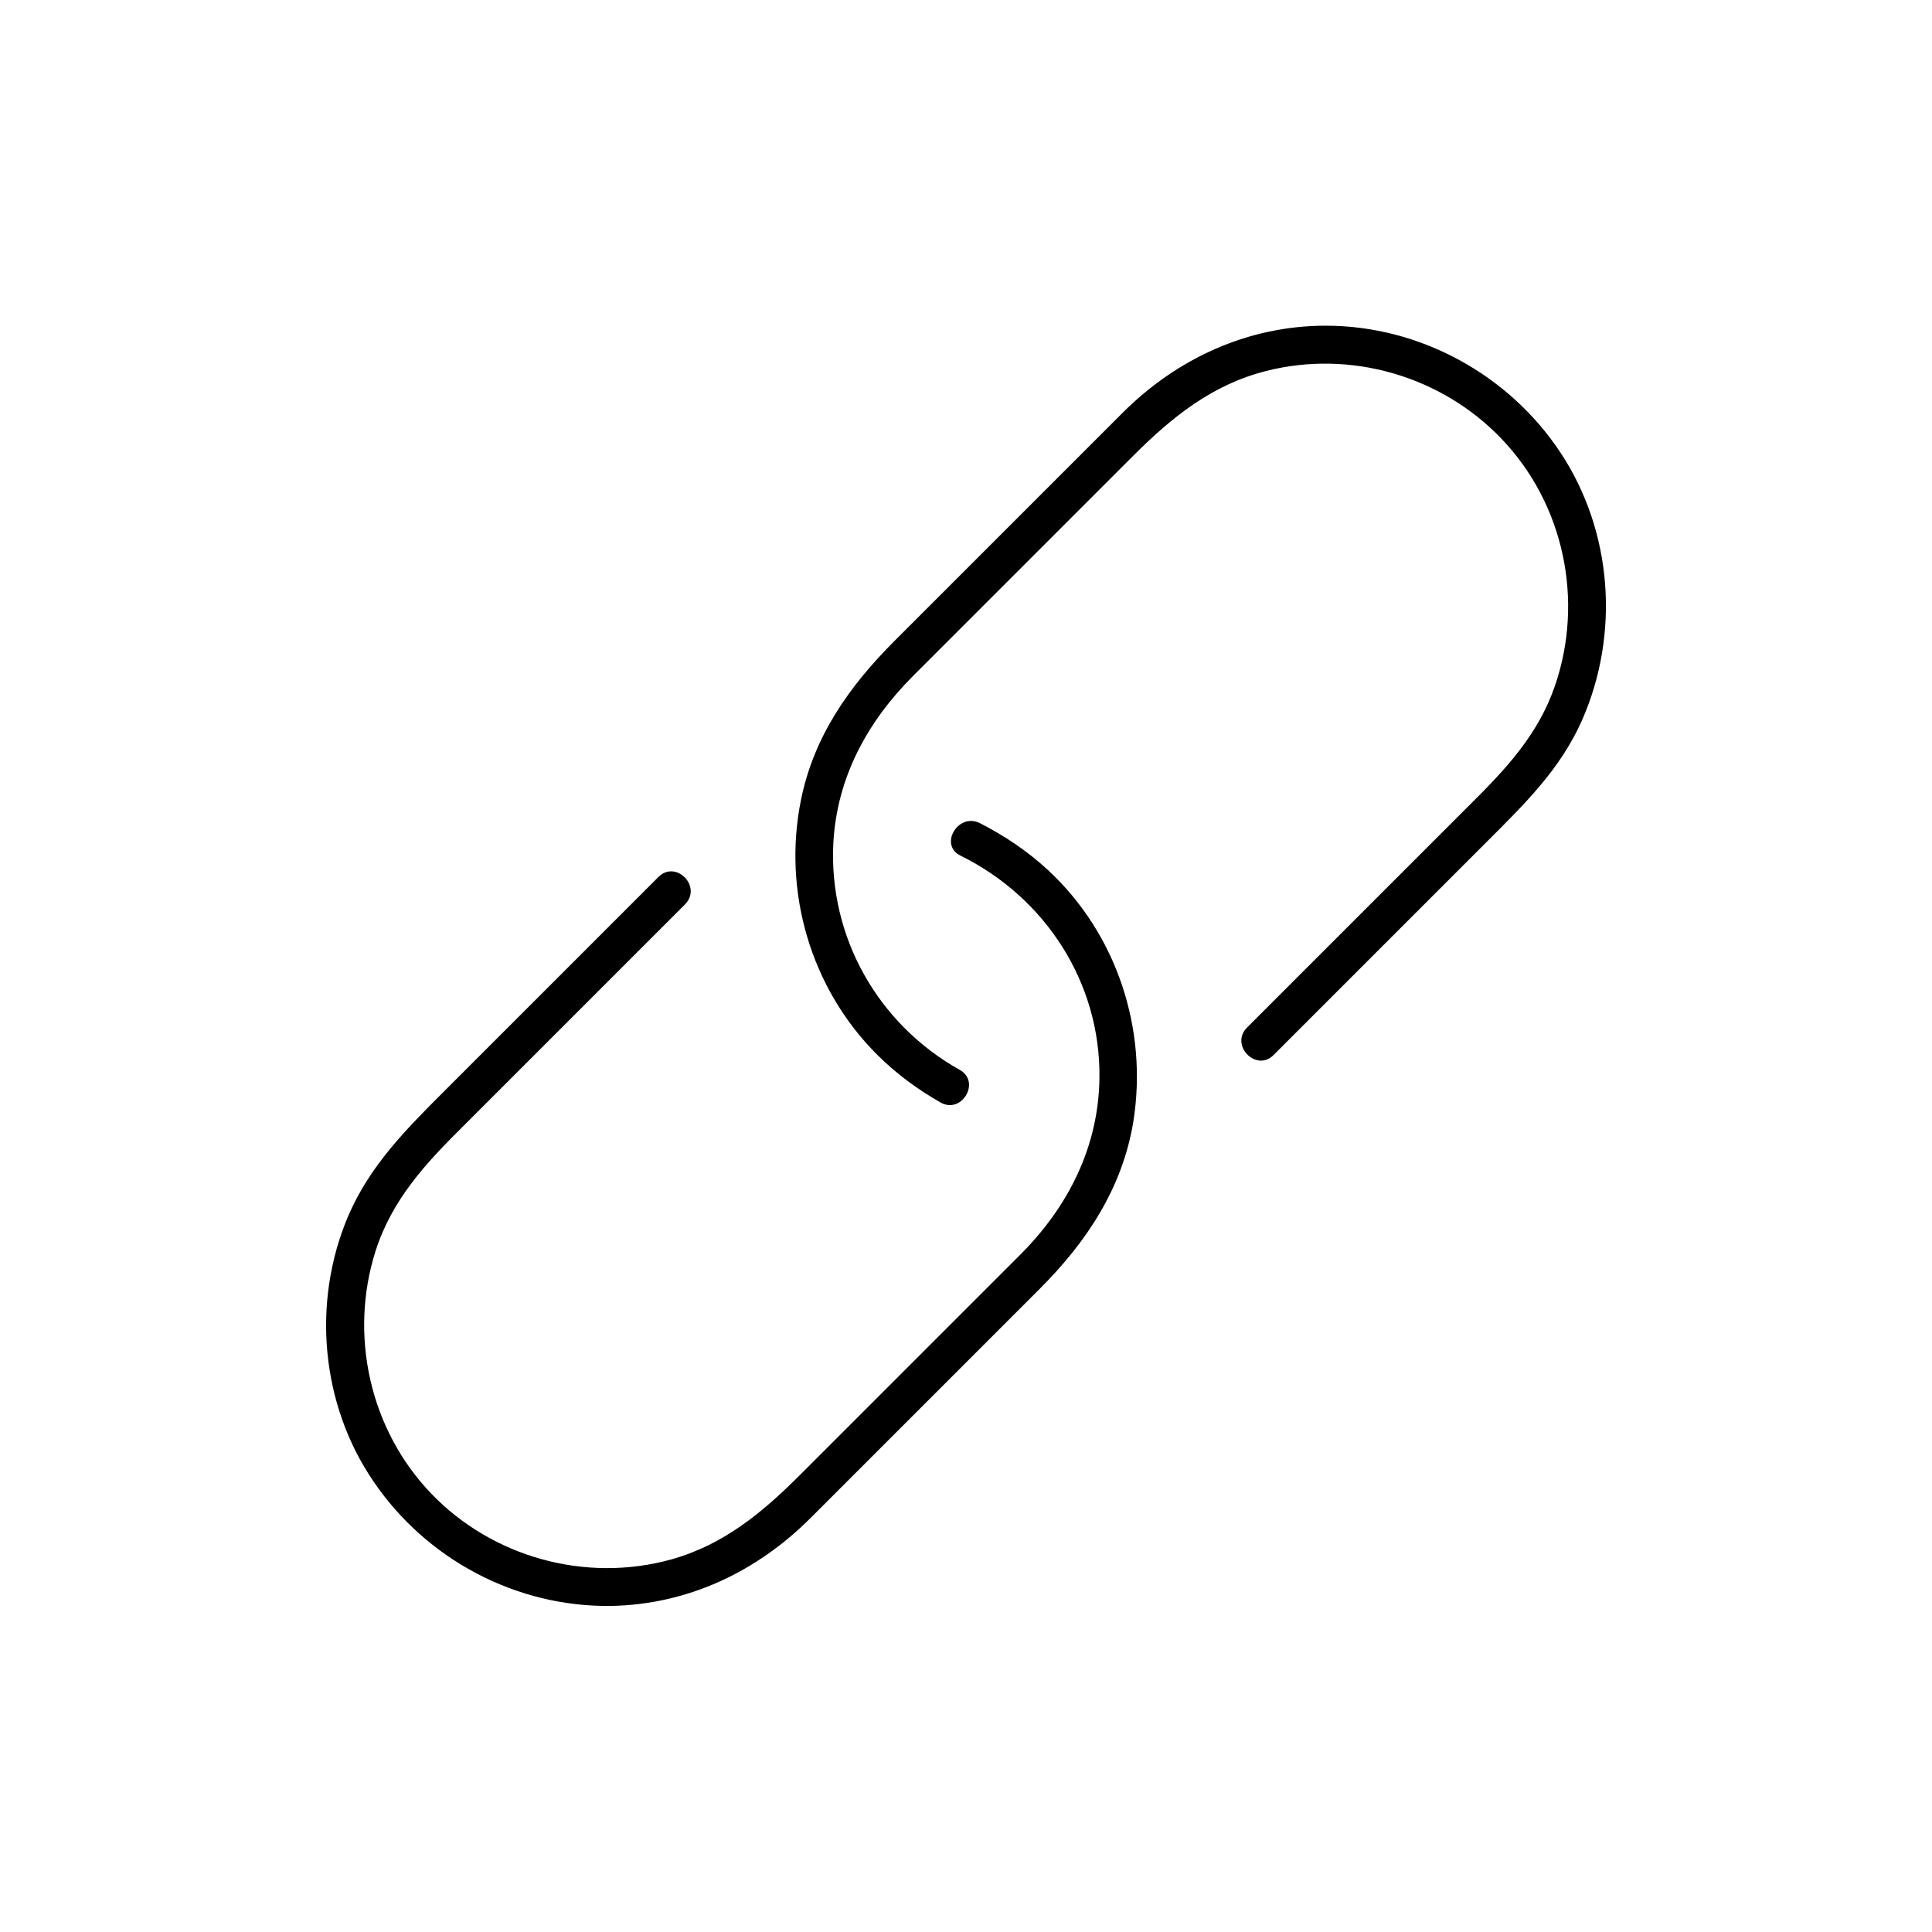
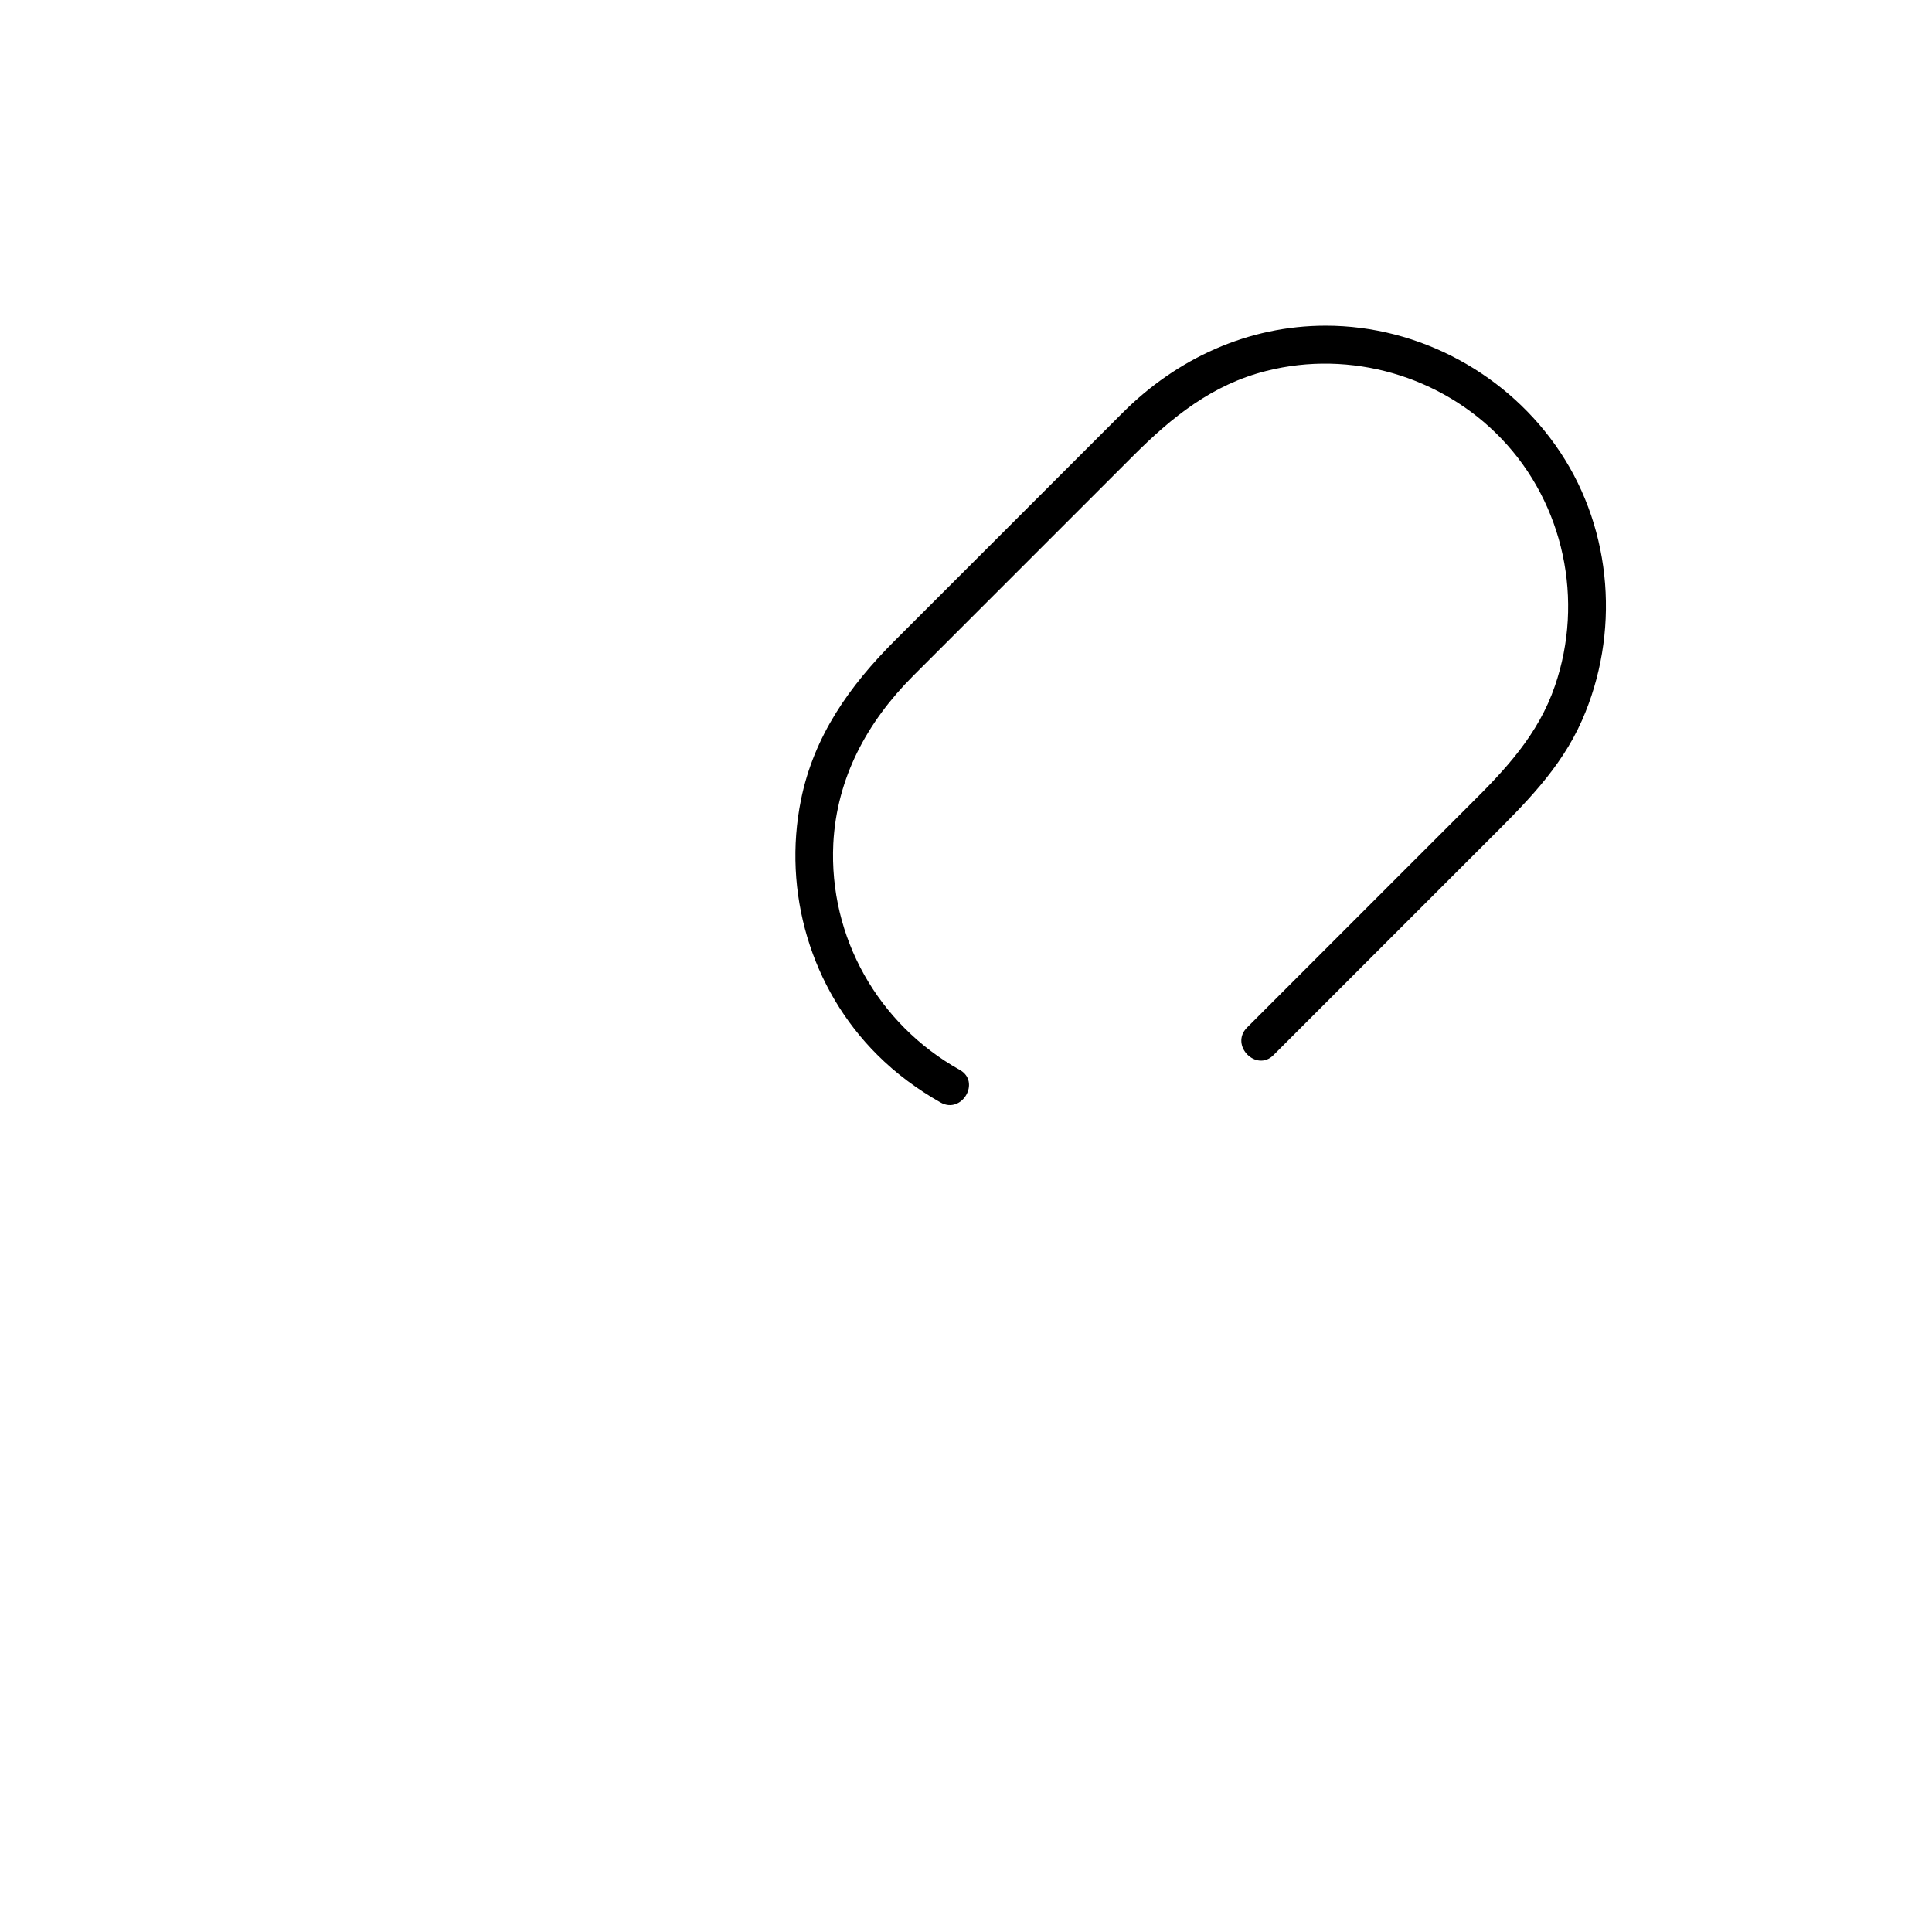
<svg xmlns="http://www.w3.org/2000/svg" fill="#000000" width="800px" height="800px" version="1.1" viewBox="144 144 512 512">
  <g>
-     <path d="m481.52 423.58 56.527-56.527c9.773-9.773 19.445-19.145 25.191-32.145 10.078-22.871 8.16-50.078-5.742-71.039-13.703-20.656-37.281-33.555-62.172-33.555-20.555 0-39.398 8.664-53.809 23.074-20.152 20.152-40.305 40.305-60.457 60.457-11.891 11.891-21.363 25.191-24.789 42.117-4.938 24.383 2.621 50.078 20.254 67.609 4.938 4.938 10.68 9.168 16.727 12.594 5.644 3.223 10.781-5.543 5.039-8.664-21.562-12.09-34.66-35.066-33.453-59.953 0.906-17.434 8.969-32.242 21.16-44.438 19.445-19.445 38.895-38.895 58.34-58.34 10.176-10.176 20.859-18.844 35.266-22.469 22.27-5.644 46.352 1.309 62.27 17.938 16.625 17.332 21.965 42.926 14.207 65.496-4.434 13-13.199 22.27-22.672 31.641-19.648 19.648-39.297 39.297-58.945 58.945-4.629 4.738 2.523 11.891 7.059 7.258z" />
-     <path d="m318.48 376.42c-18.941 18.941-37.785 37.785-56.73 56.73-10.078 10.078-19.75 19.75-25.492 33.152-9.672 22.773-7.254 49.879 6.75 70.332 14.105 20.758 37.988 33.352 63.078 32.949 20.254-0.402 38.492-9.07 52.699-23.277l60.758-60.758c12.395-12.395 21.867-26.602 24.789-44.234 3.93-24.484-4.332-49.777-22.57-66.703-5.441-5.039-11.586-9.168-18.137-12.496-5.742-2.82-10.883 5.844-5.039 8.664 22.469 11.082 37.082 33.656 36.777 58.844-0.203 18.238-8.262 34.16-20.957 46.855-19.445 19.445-38.793 38.793-58.242 58.242-9.977 9.977-20.254 18.641-34.359 22.57-22.672 6.246-47.359-0.605-63.582-17.531-16.223-16.93-21.766-41.918-14.711-64.184 4.332-13.602 13.301-23.277 23.074-32.949 19.648-19.648 39.297-39.297 58.945-58.945 4.641-4.746-2.414-11.898-7.051-7.262z" />
+     <path d="m481.52 423.58 56.527-56.527c9.773-9.773 19.445-19.145 25.191-32.145 10.078-22.871 8.16-50.078-5.742-71.039-13.703-20.656-37.281-33.555-62.172-33.555-20.555 0-39.398 8.664-53.809 23.074-20.152 20.152-40.305 40.305-60.457 60.457-11.891 11.891-21.363 25.191-24.789 42.117-4.938 24.383 2.621 50.078 20.254 67.609 4.938 4.938 10.68 9.168 16.727 12.594 5.644 3.223 10.781-5.543 5.039-8.664-21.562-12.09-34.66-35.066-33.453-59.953 0.906-17.434 8.969-32.242 21.16-44.438 19.445-19.445 38.895-38.895 58.34-58.34 10.176-10.176 20.859-18.844 35.266-22.469 22.27-5.644 46.352 1.309 62.27 17.938 16.625 17.332 21.965 42.926 14.207 65.496-4.434 13-13.199 22.27-22.672 31.641-19.648 19.648-39.297 39.297-58.945 58.945-4.629 4.738 2.523 11.891 7.059 7.258" />
  </g>
</svg>